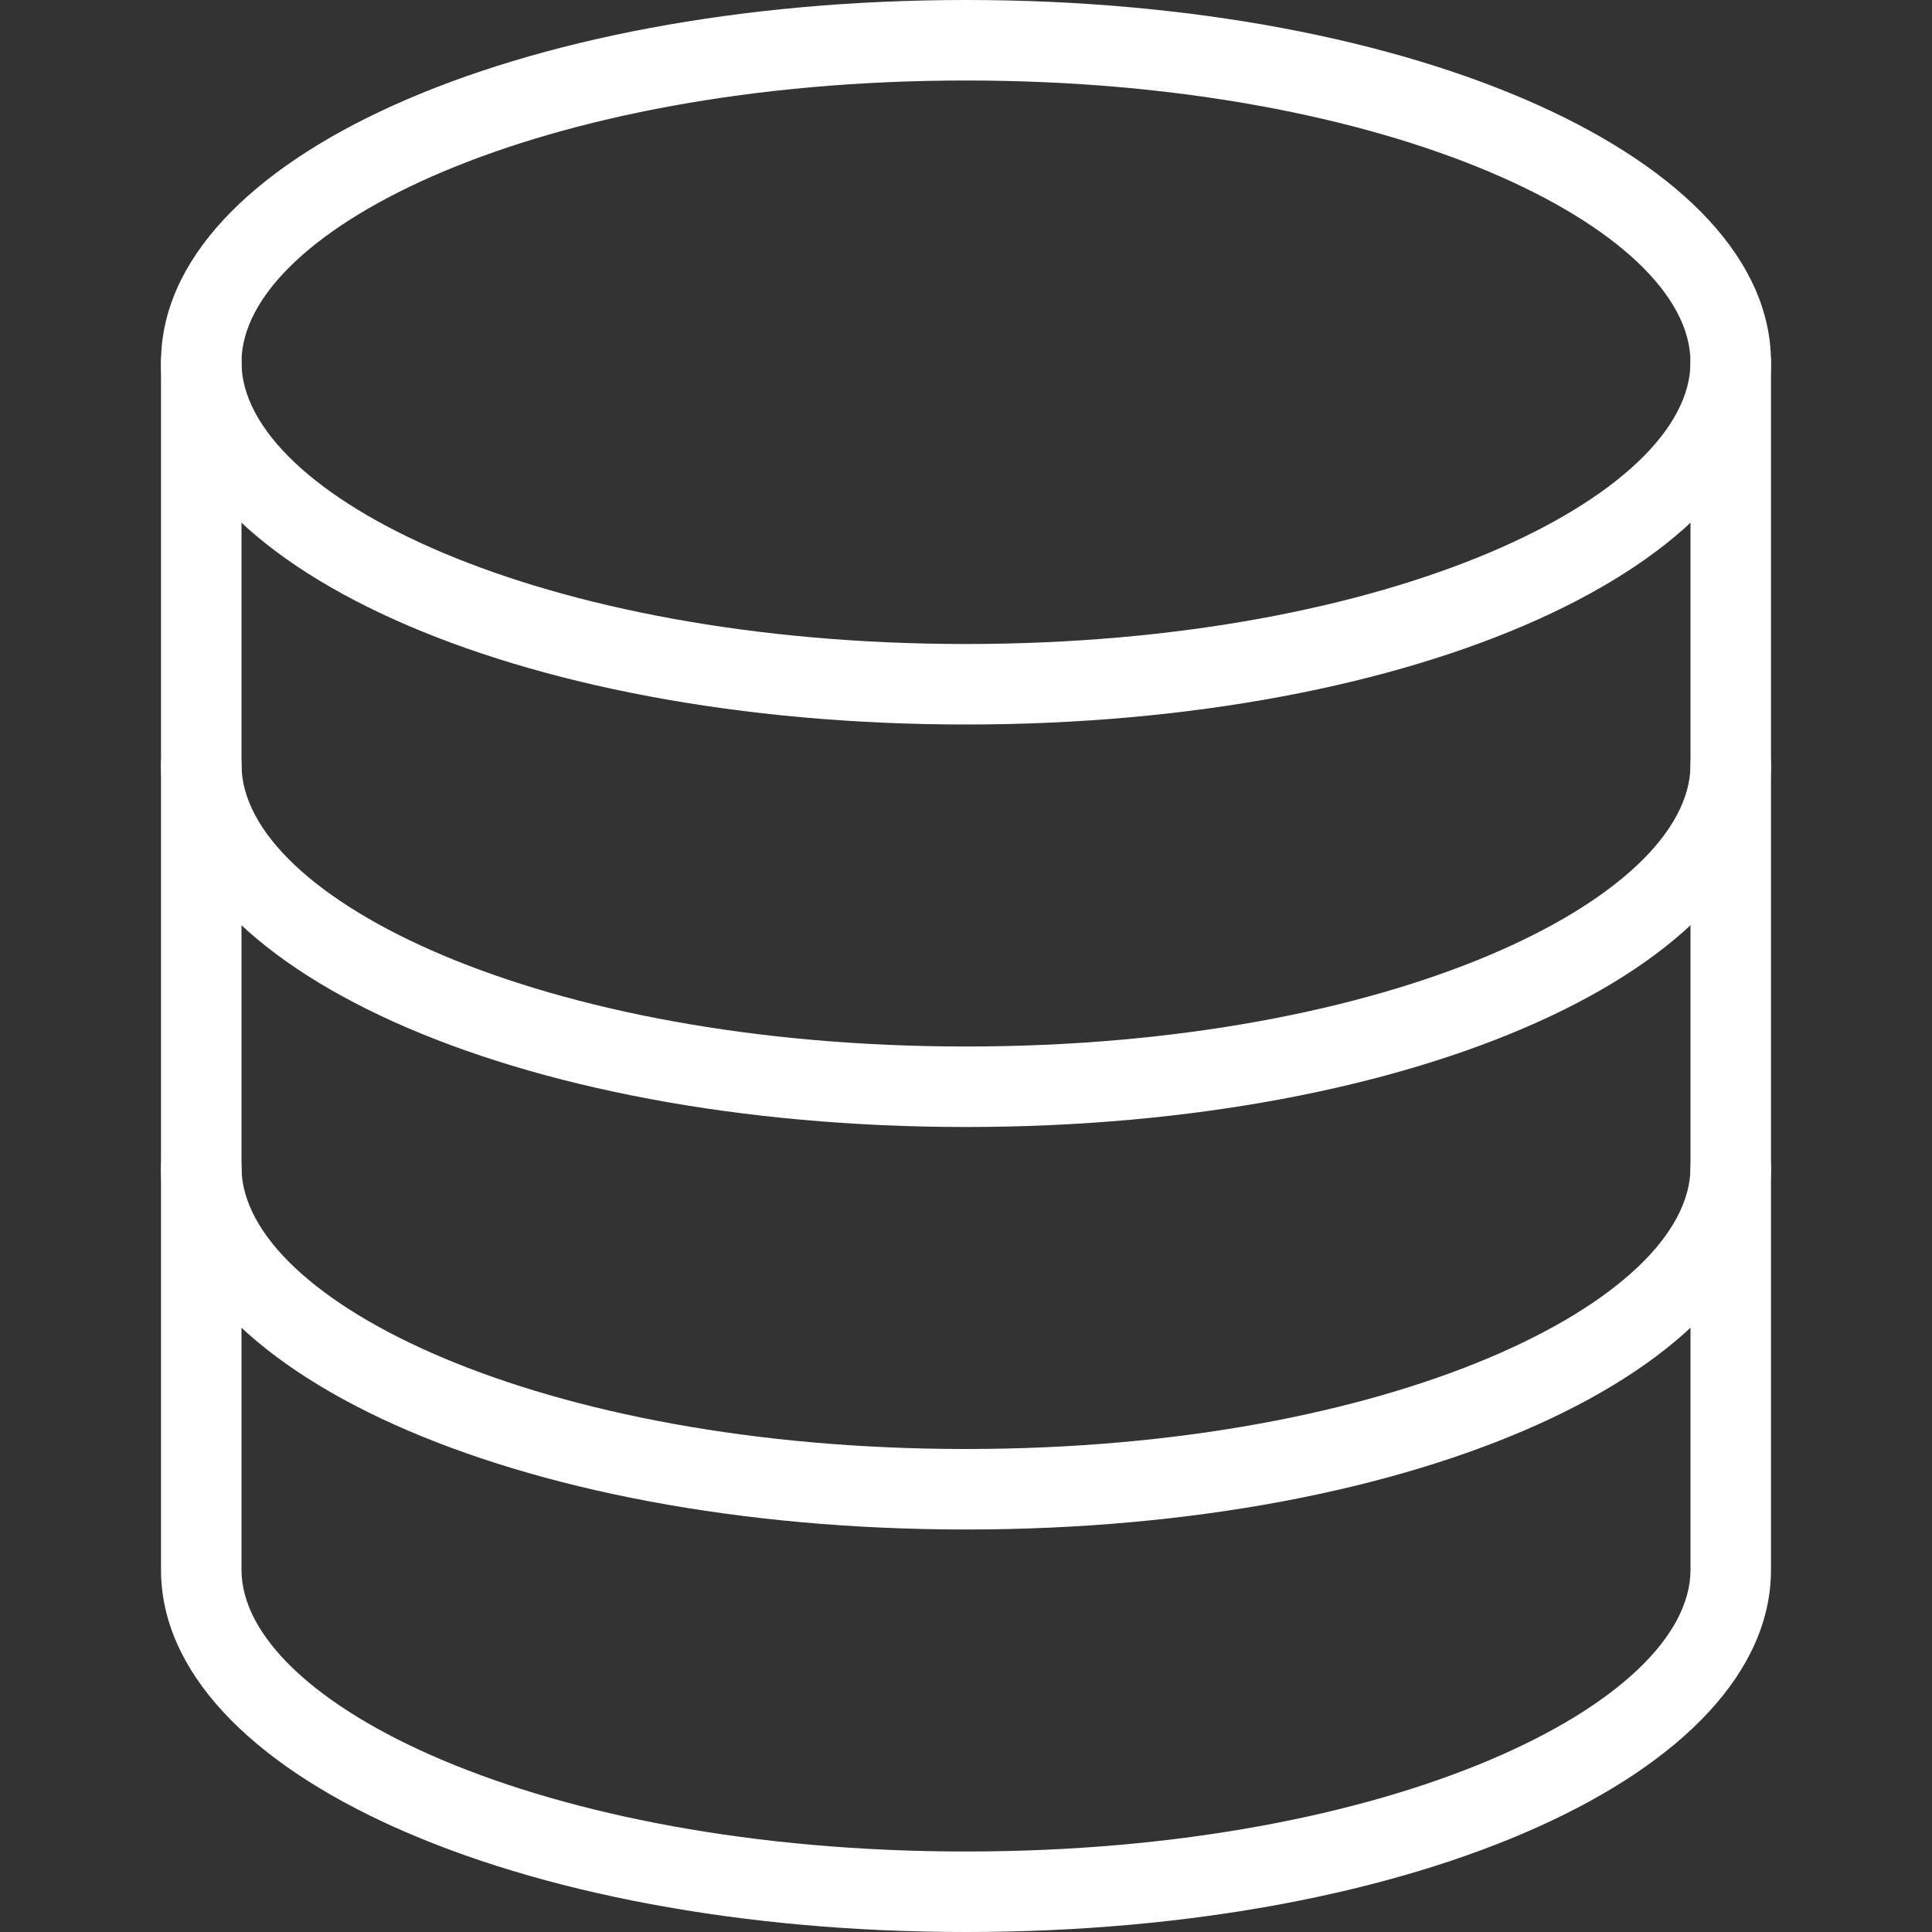
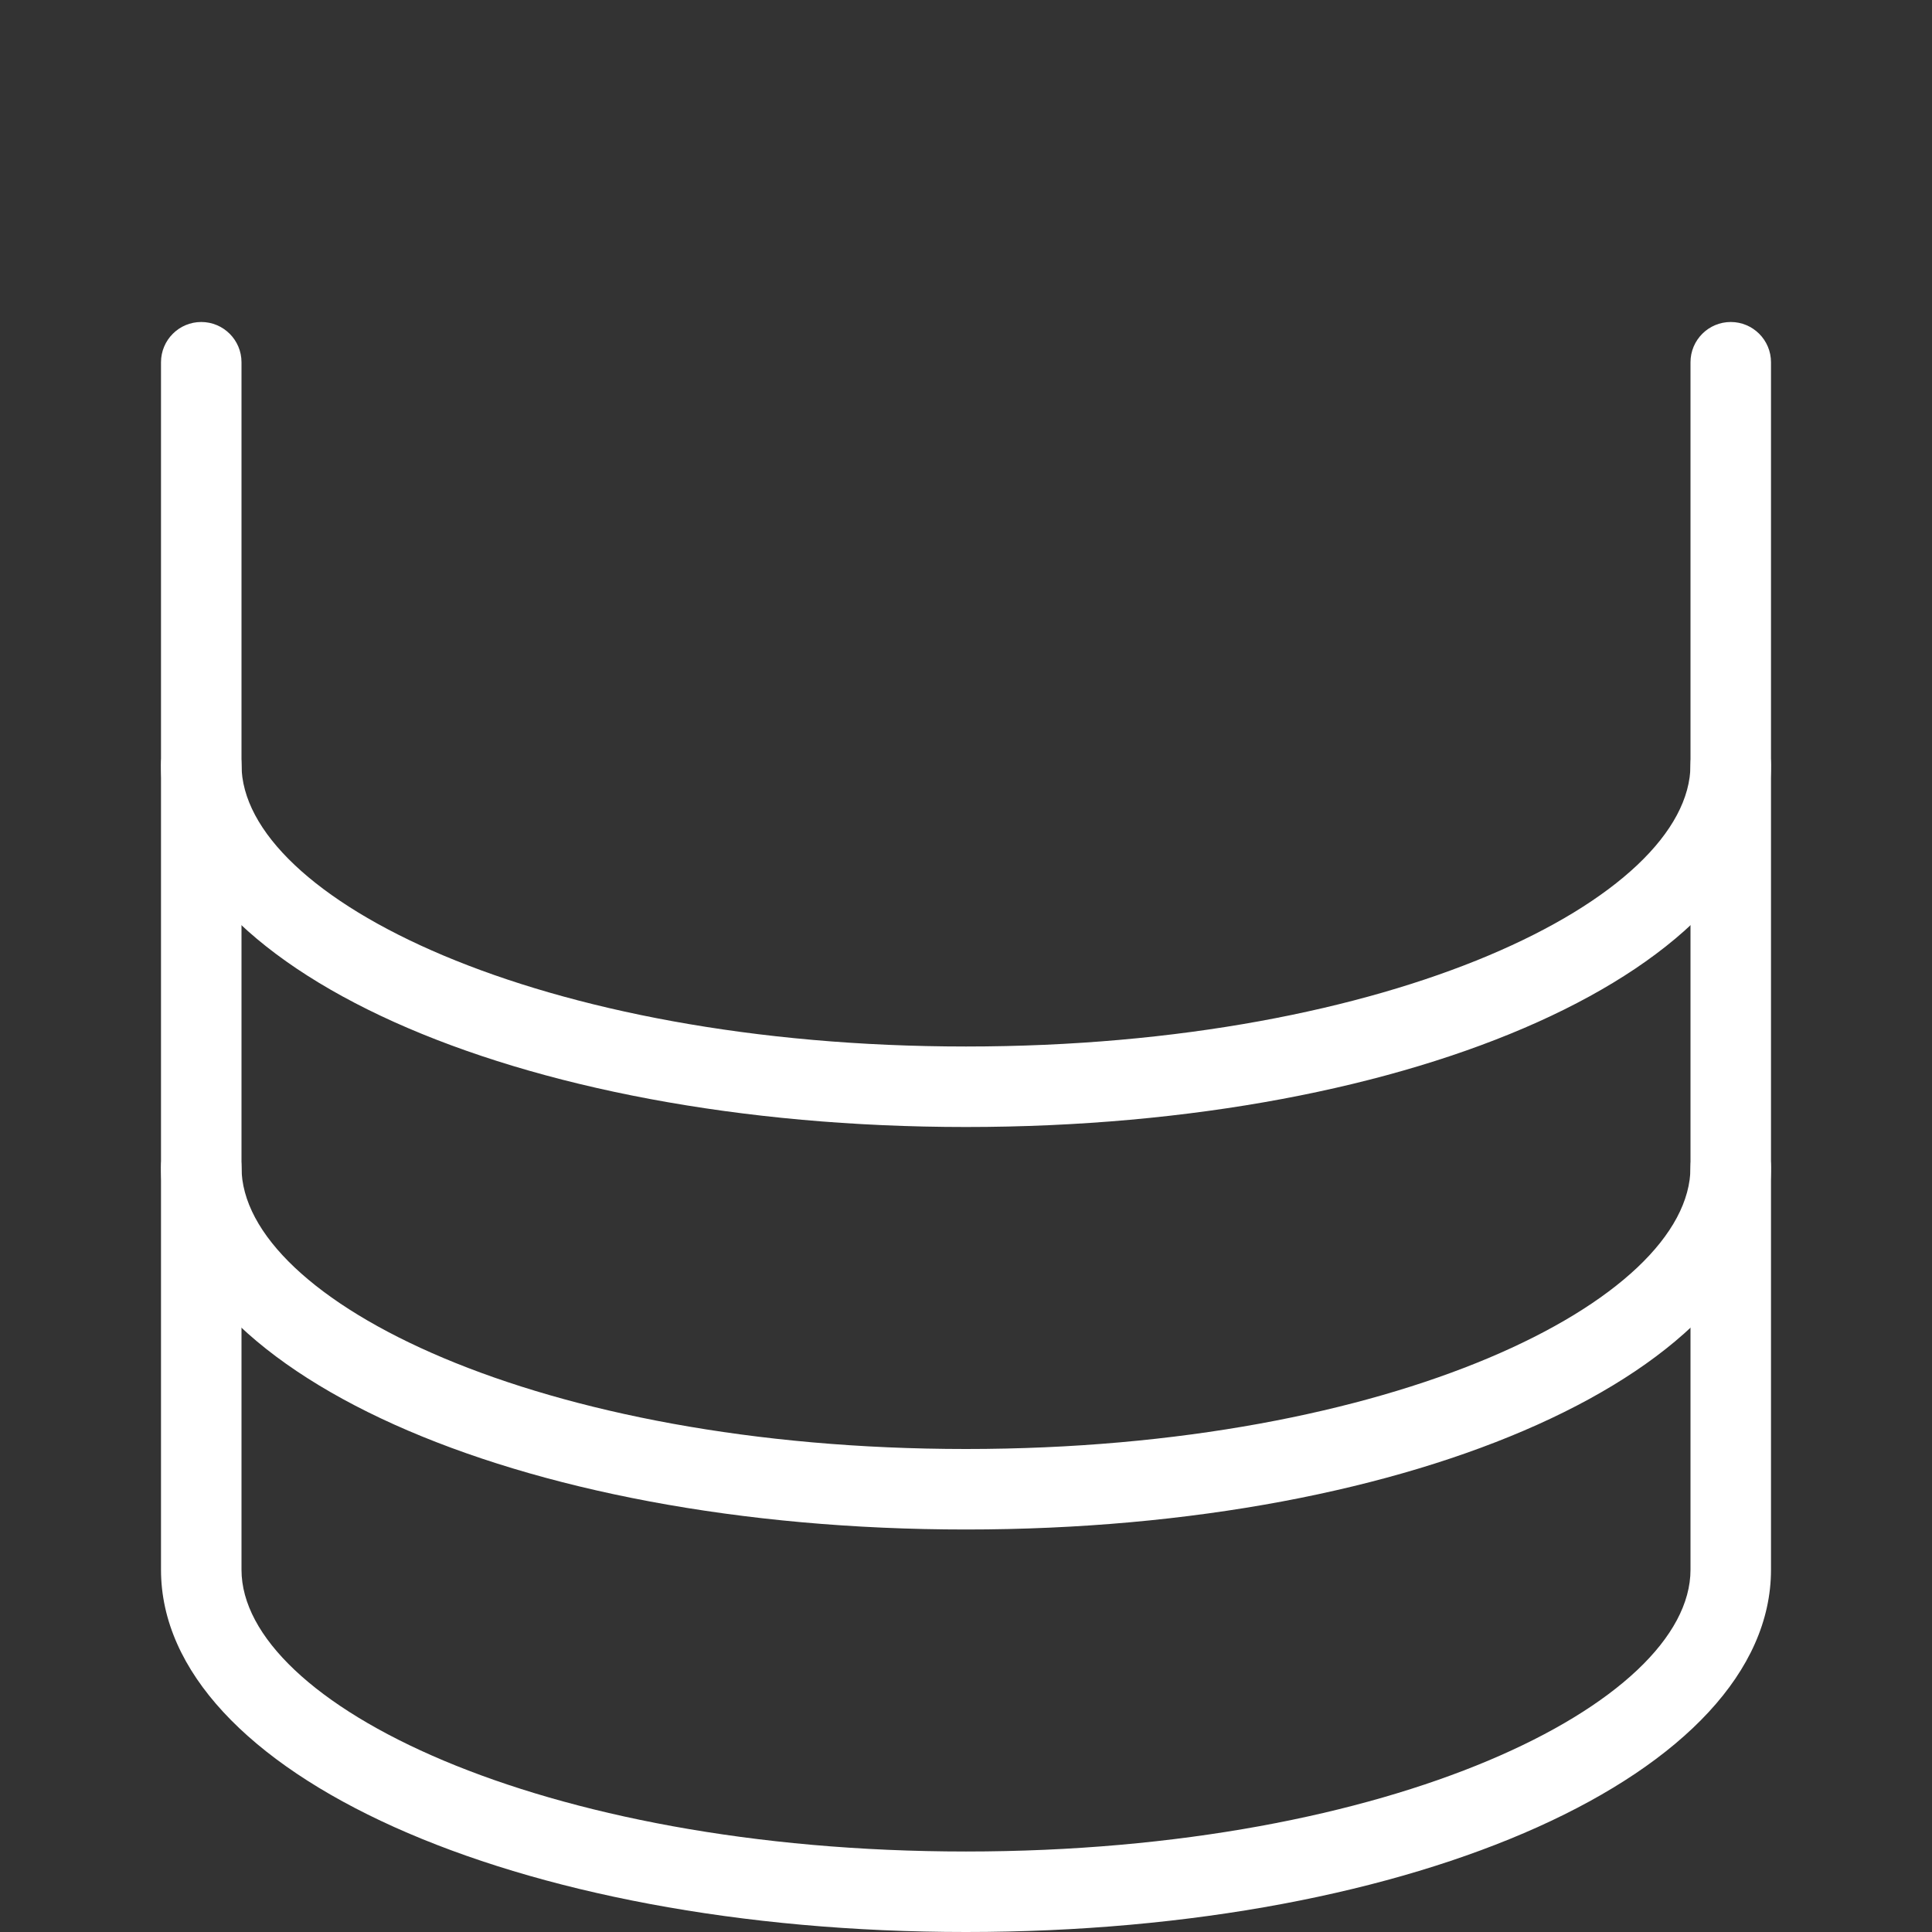
<svg xmlns="http://www.w3.org/2000/svg" version="1.1" width="512" height="512" x="0" y="0" viewBox="0 0 512 512" style="enable-background:new 0 0 512 512" xml:space="preserve">
  <rect x="0" y="0" width="512" height="512" fill="#333333" stroke="none" />
  <g>
    <g>
      <g>
-         <path d="M256,0C136.384,0,42.667,42.176,42.667,96S136.384,192,256,192s213.333-42.176,213.333-96S375.616,0,256,0z M256,170.667 c-113.152,0-192-39.36-192-74.667s78.848-74.667,192-74.667S448,60.693,448,96S369.152,170.667,256,170.667z" fill="#ffffff" data-original="#000000" style="" />
-       </g>
+         </g>
    </g>
    <g>
      <g>
        <path d="M458.667,192c-5.888,0-10.667,4.779-10.667,10.667c0,35.307-78.848,74.667-192,74.667s-192-39.36-192-74.667 C64,196.779,59.221,192,53.333,192s-10.667,4.779-10.667,10.667c0,53.824,93.717,96,213.333,96s213.333-42.176,213.333-96 C469.333,196.779,464.555,192,458.667,192z" fill="#ffffff" data-original="#000000" style="" />
      </g>
    </g>
    <g>
      <g>
        <path d="M458.667,298.667c-5.888,0-10.667,4.779-10.667,10.667C448,344.64,369.152,384,256,384S64,344.64,64,309.333 c0-5.888-4.779-10.667-10.667-10.667s-10.667,4.779-10.667,10.667c0,53.824,93.717,96,213.333,96s213.333-42.176,213.333-96 C469.333,303.445,464.555,298.667,458.667,298.667z" fill="#ffffff" data-original="#000000" style="" />
      </g>
    </g>
    <g>
      <g>
        <path d="M458.667,85.333C452.779,85.333,448,90.112,448,96v320c0,35.307-78.848,74.667-192,74.667S64,451.307,64,416V96 c0-5.888-4.779-10.667-10.667-10.667S42.667,90.112,42.667,96v320c0,53.824,93.717,96,213.333,96s213.333-42.176,213.333-96V96 C469.333,90.112,464.555,85.333,458.667,85.333z" fill="#ffffff" data-original="#000000" style="" />
      </g>
    </g>
    <g>
</g>
    <g>
</g>
    <g>
</g>
    <g>
</g>
    <g>
</g>
    <g>
</g>
    <g>
</g>
    <g>
</g>
    <g>
</g>
    <g>
</g>
    <g>
</g>
    <g>
</g>
    <g>
</g>
    <g>
</g>
    <g>
</g>
  </g>
</svg>